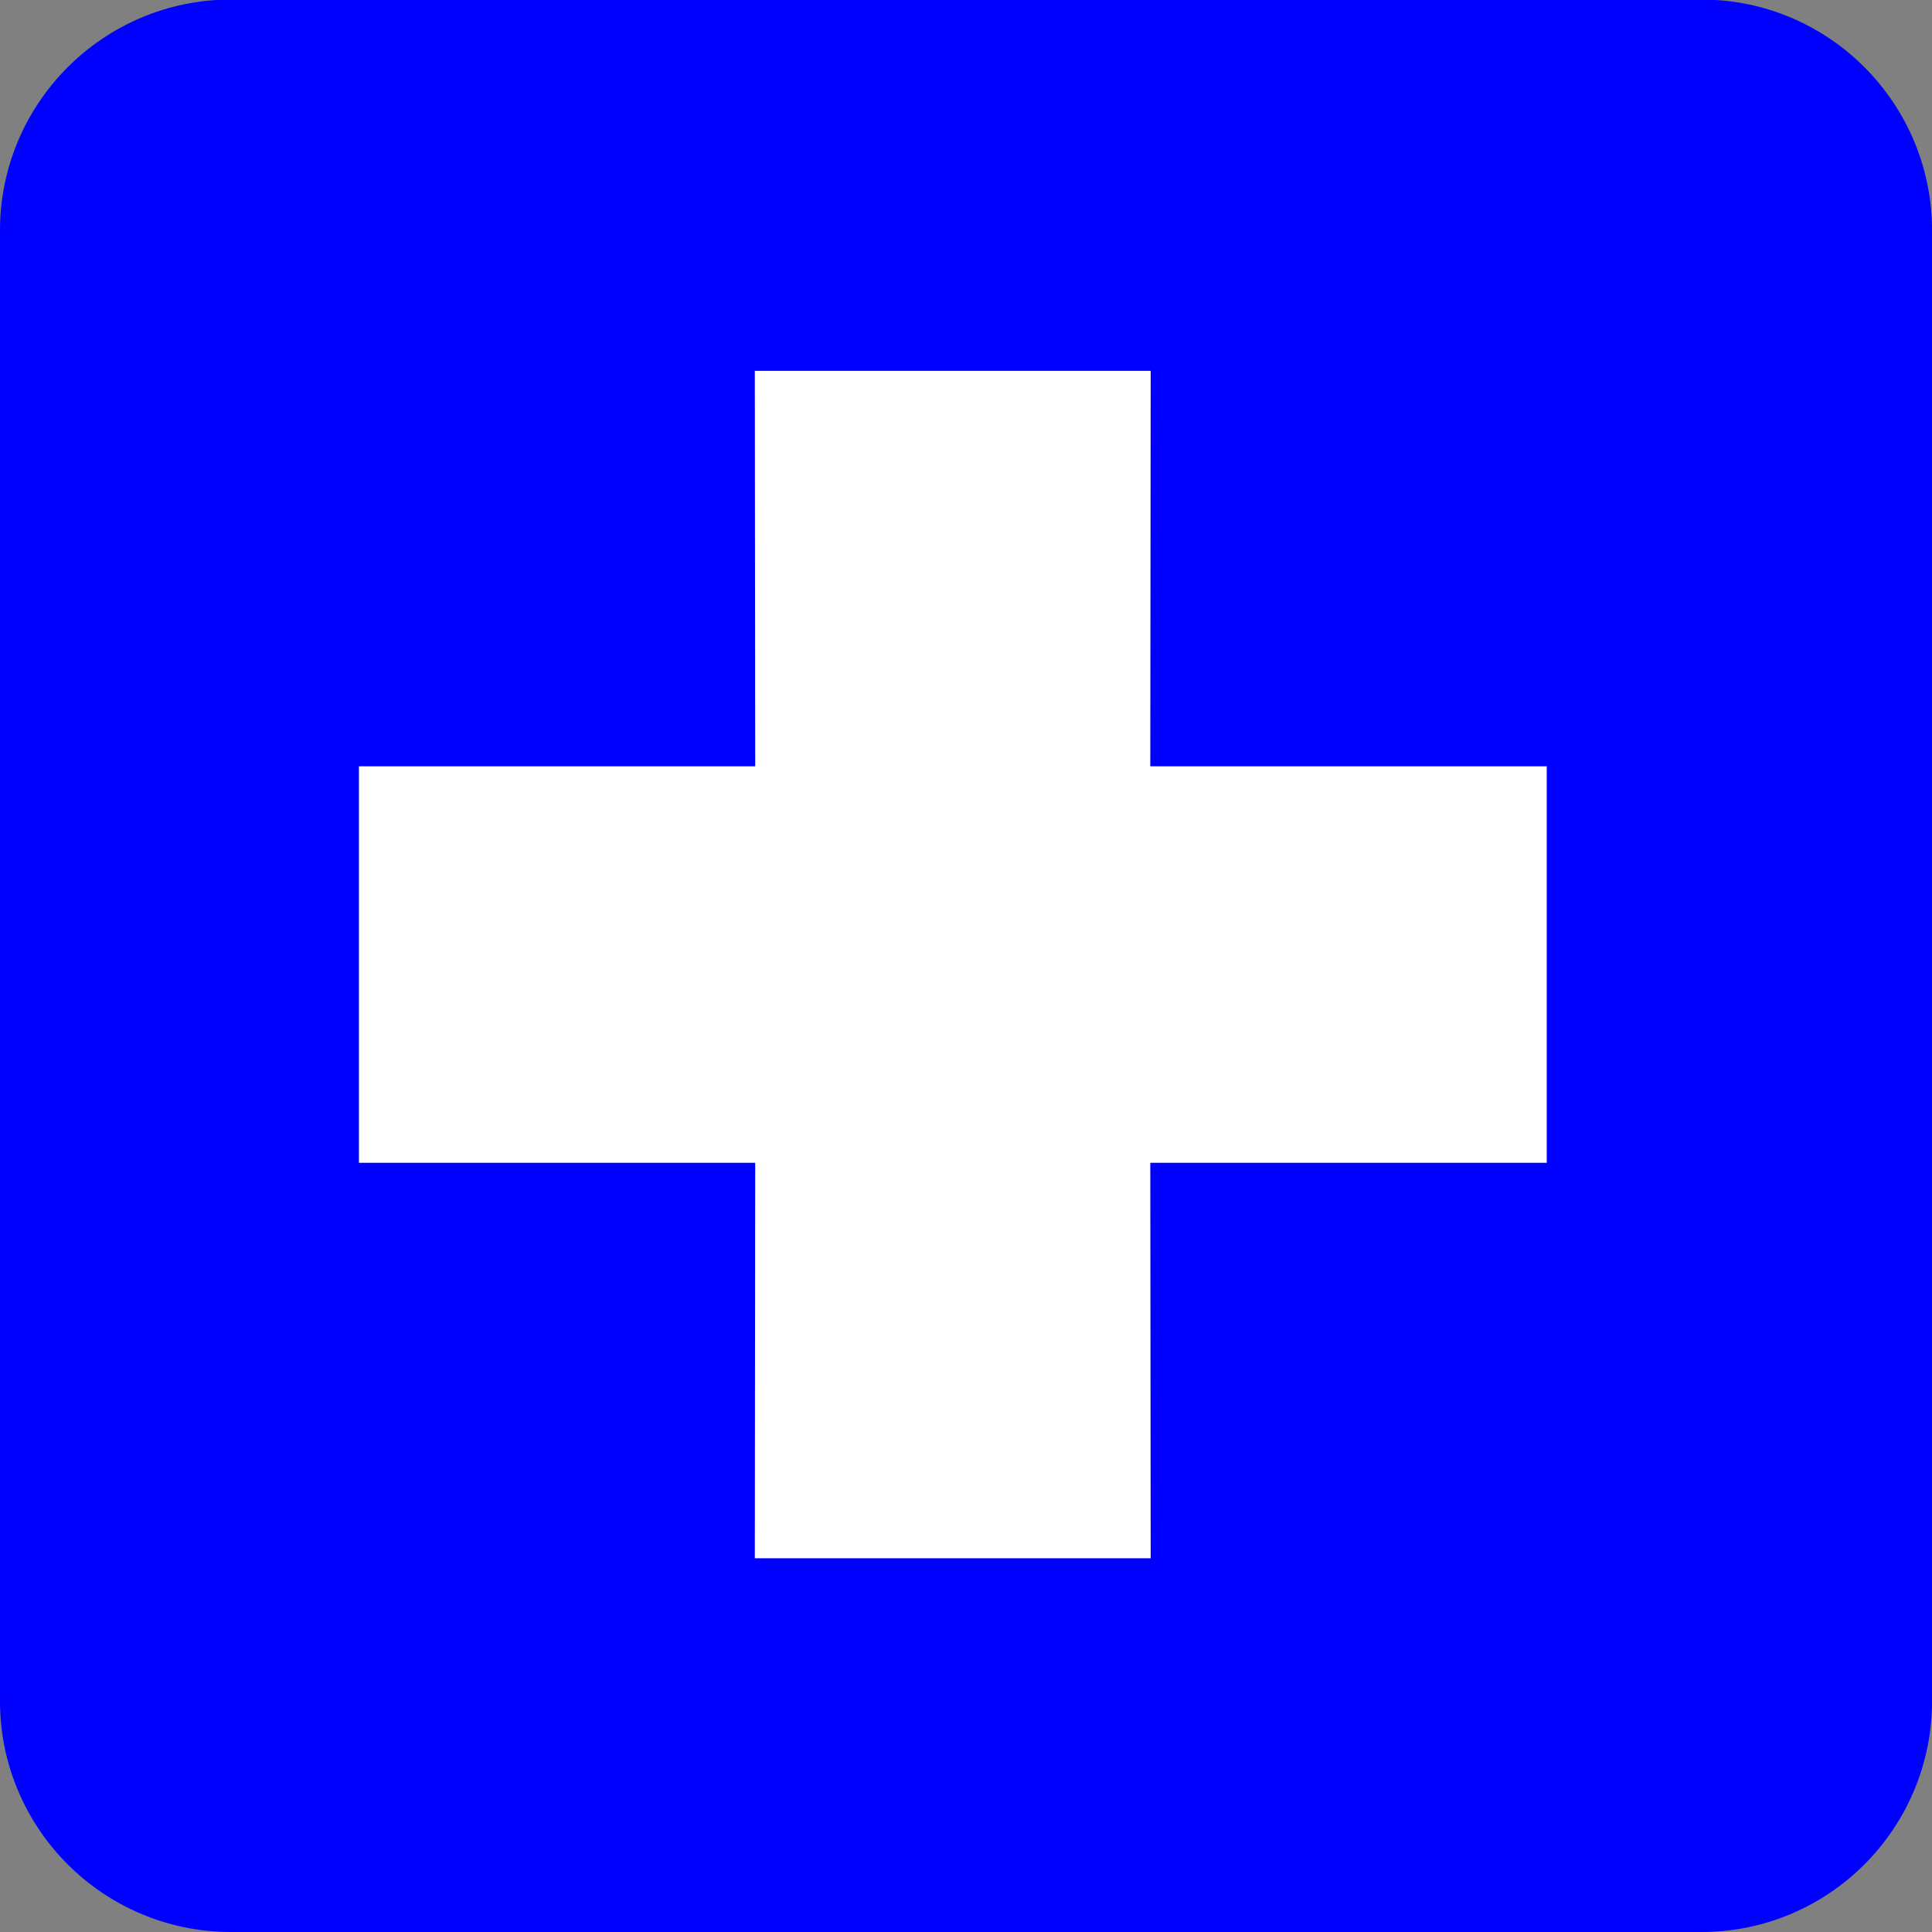
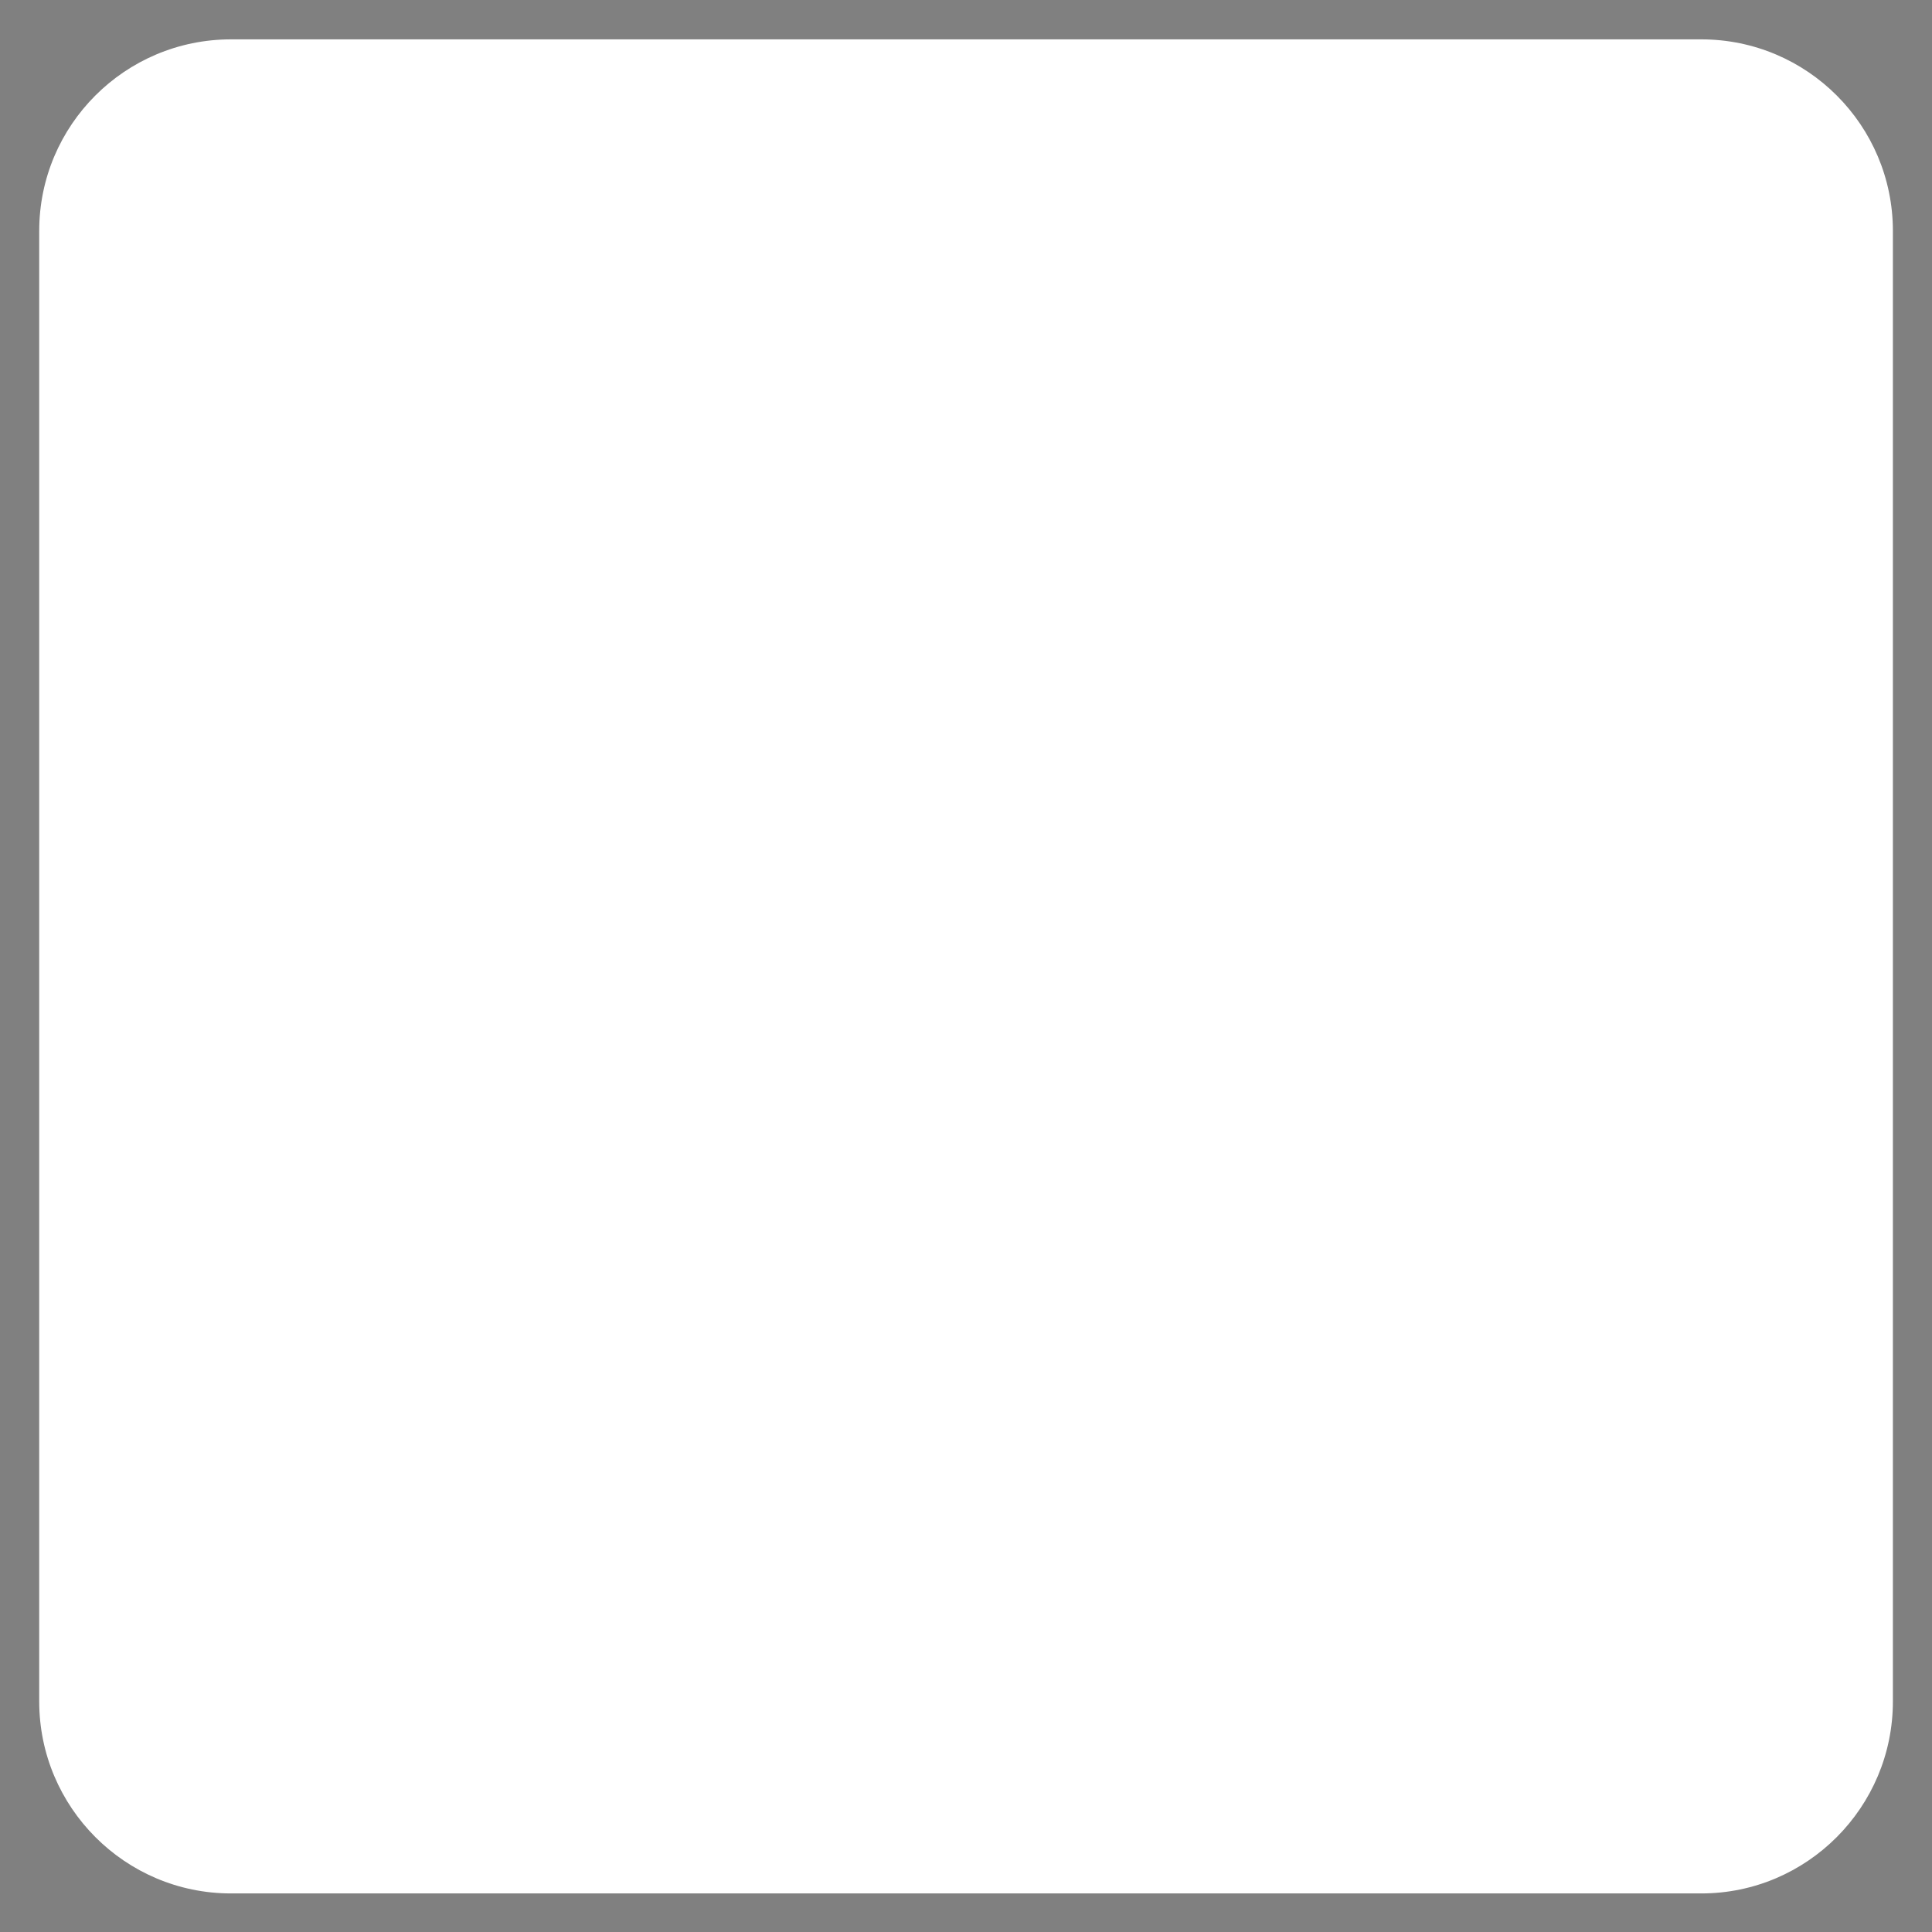
<svg xmlns="http://www.w3.org/2000/svg" id="svg18398" height="16px" width="16px" version="1.1">
  <rect width="100%" height="100%" fill="#808080" stroke="none" />
  <g id="layer1">
    <g id="g18431">
      <g id="g8332" transform="matrix(1.619,0,0,-1.619,1.913,0.326)">
        <path id="path8334" d="m0,0c-0.542,0-0.981-0.439-0.981-0.98v-7.522c0-0.541,0.439-0.982,0.981-0.982h7.521c0.541,0,0.98,0.441,0.98,0.982v7.522c0,0.541-0.439,0.98-0.98,0.98h-7.521z" fill-rule="nonzero" fill="#FFF" />
      </g>
      <g id="g8336" fill="#00F" transform="matrix(1.619,0,0,-1.619,14.09,16)">
-         <path id="path8338" d="m0,0c0.652,0,1.18,0.529,1.18,1.182v7.521c0,0.652-0.528,1.182-1.18,1.182h-7.521c-0.653,0-1.182-0.53-1.182-1.182v-7.521c0-0.653,0.529-1.182,1.182-1.182h7.521z" fill-rule="nonzero" fill="#00F" />
-       </g>
+         </g>
      <g id="g8340" transform="matrix(1.619,0,0,-1.619,6.251,12.905)">
-         <path id="path8342" d="m0,0,2.025,0-0.002,2.023,2.028,0,0,2.028-2.028,0,0.002,2.023-2.025,0,0.002-2.023-2.027,0,0-2.028,2.027,0l-0.002-2.023z" fill-rule="nonzero" fill="#FFF" />
-       </g>
+         </g>
    </g>
  </g>
</svg>